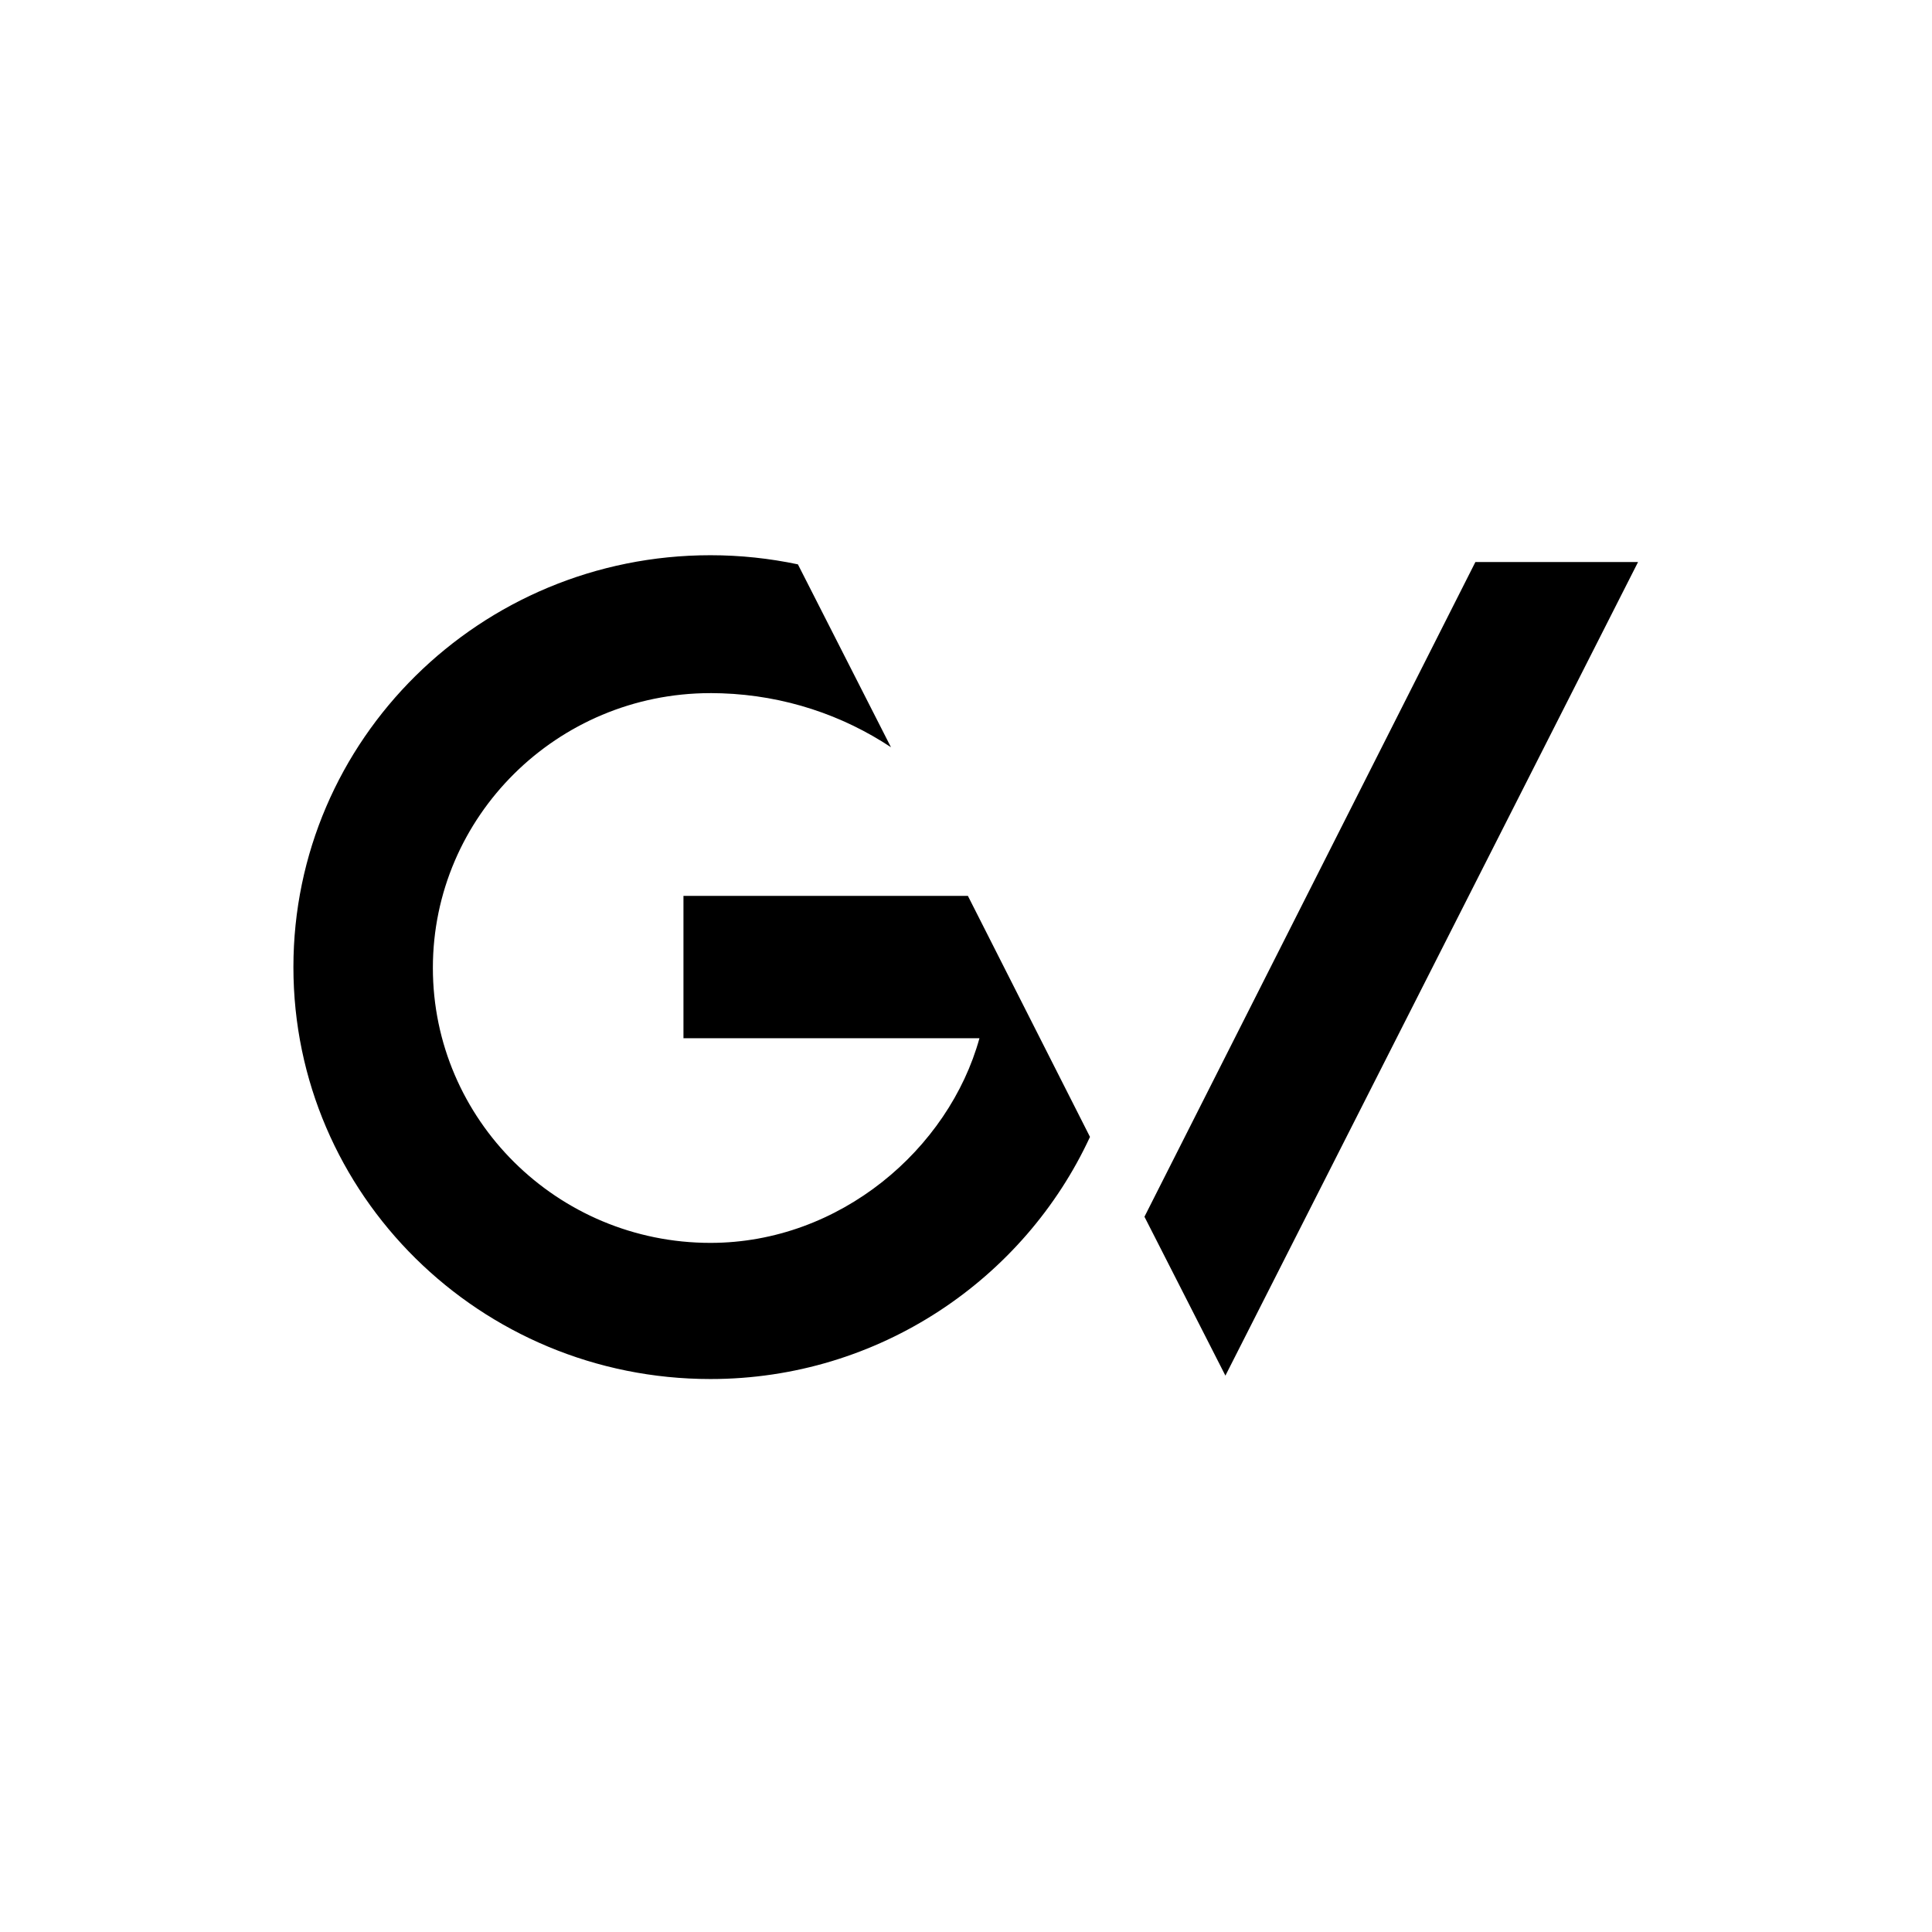
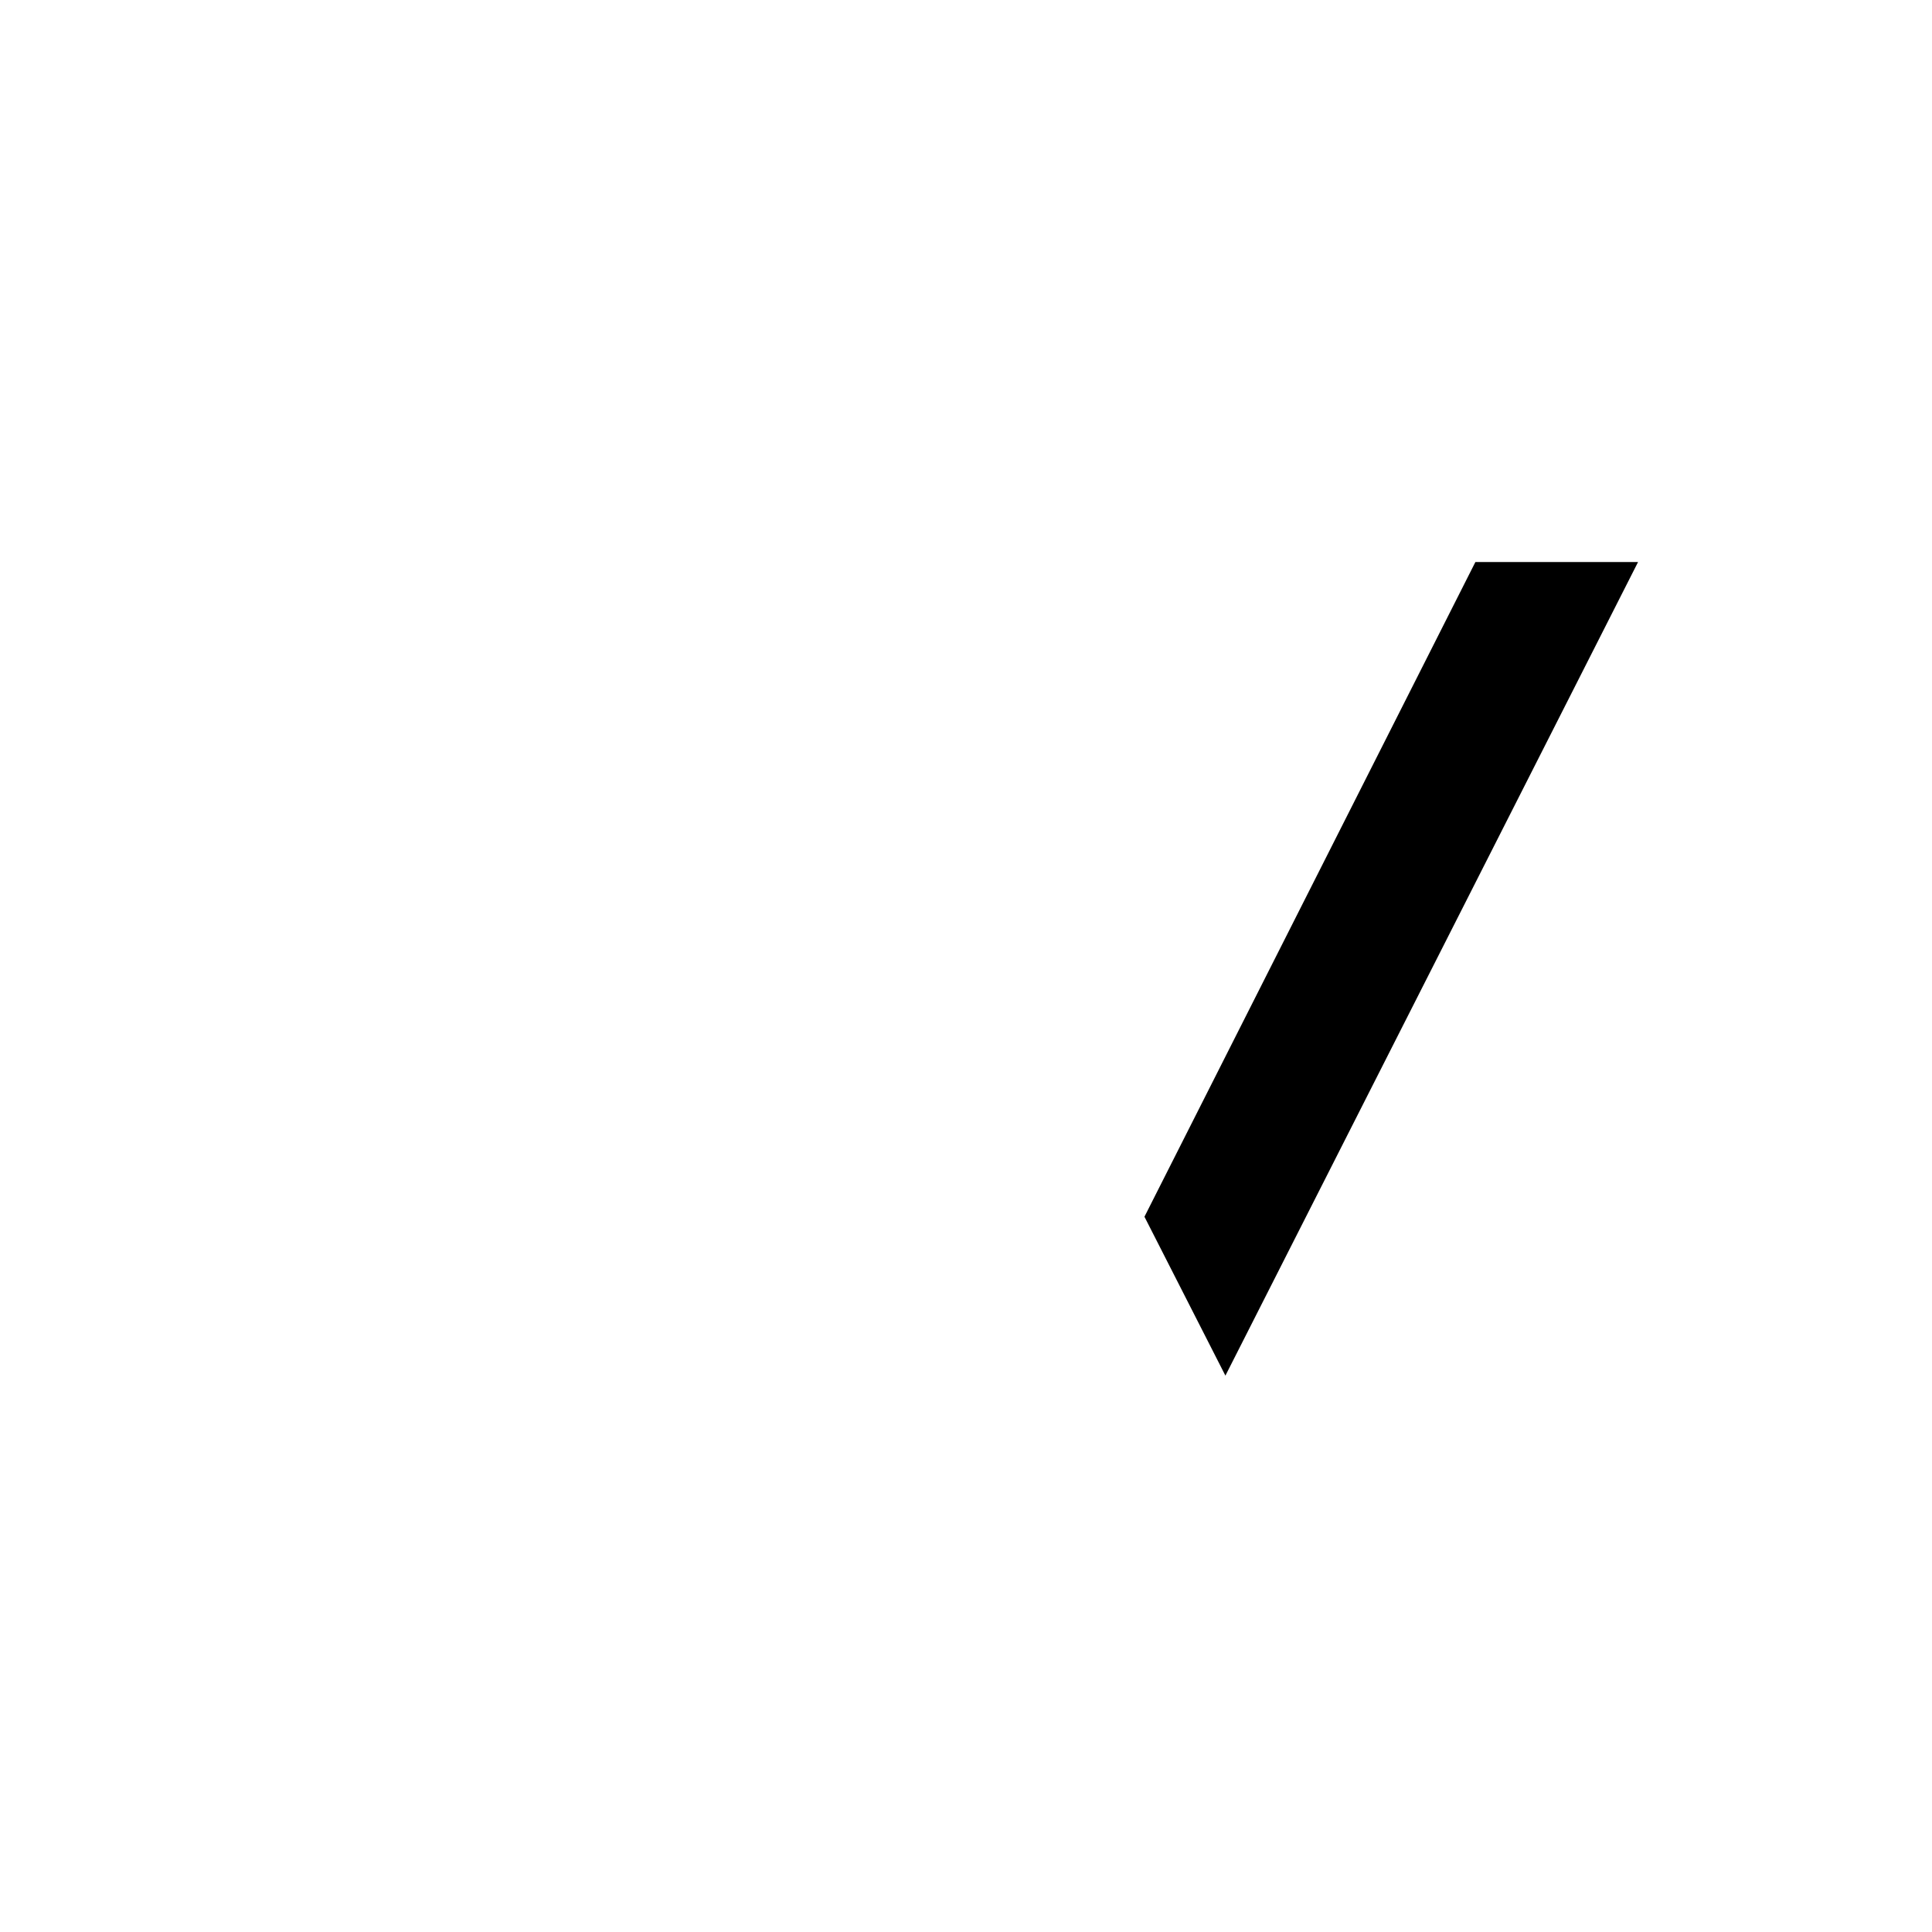
<svg xmlns="http://www.w3.org/2000/svg" width="856" height="856" viewBox="0 0 856 856" fill="none">
-   <path fill-rule="evenodd" clip-rule="evenodd" d="M314.78 611C212.729 611 130 529.293 130 428.498C130 327.704 212.729 246 314.78 246C328.07 246 341.028 247.411 353.523 250.044L394.756 331.071C373.348 316.888 347.71 308.133 319.745 307.178C318.053 307.116 316.351 307.083 314.64 307.083V307.099C246.78 307.174 191.791 361.804 191.791 428.846C191.791 495.935 246.855 550.676 314.78 550.676C372.189 550.676 420.408 509.045 433.963 460H302.817V396.943H428.847L482.934 503.719C453.801 566.704 389.469 611 314.78 611Z" fill="black" />
-   <path fill-rule="evenodd" clip-rule="evenodd" d="M542.934 609.491L507.066 539.09L653.693 249.016H725.765L542.934 609.491Z" fill="black" />
+   <path fill-rule="evenodd" clip-rule="evenodd" d="M542.934 609.491L507.066 539.09L653.693 249.016H725.765L542.934 609.491" fill="black" />
</svg>